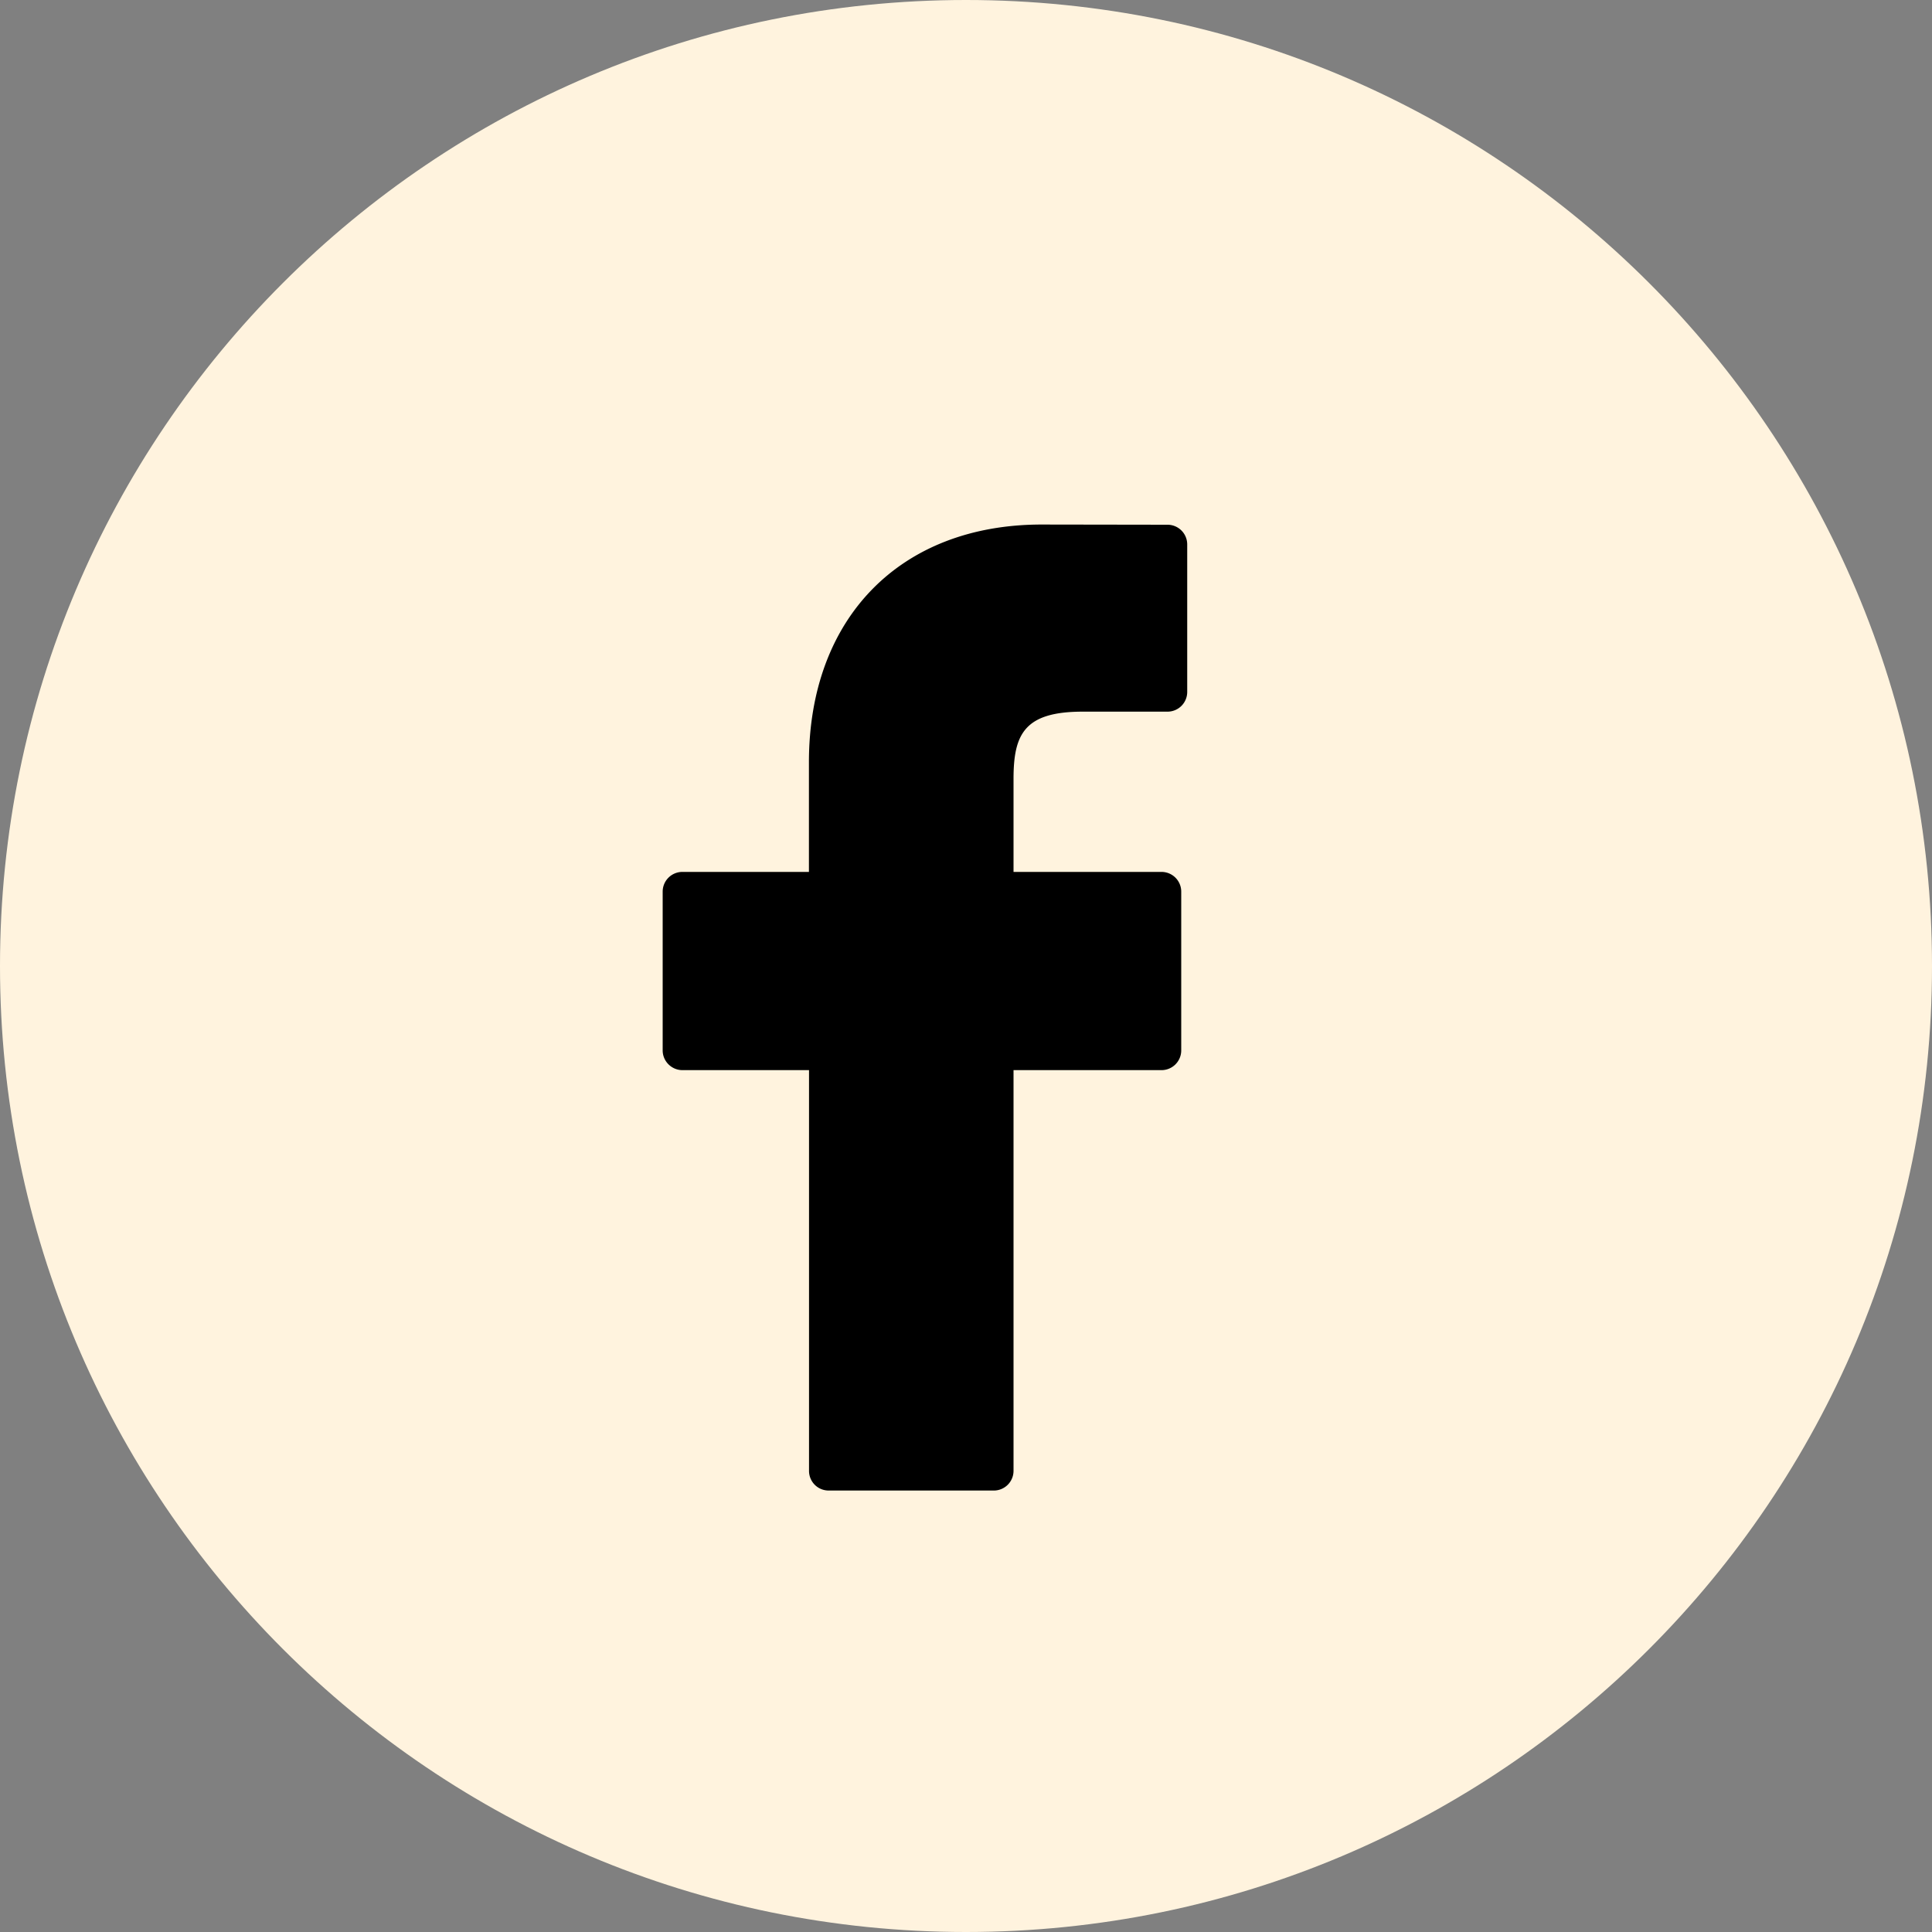
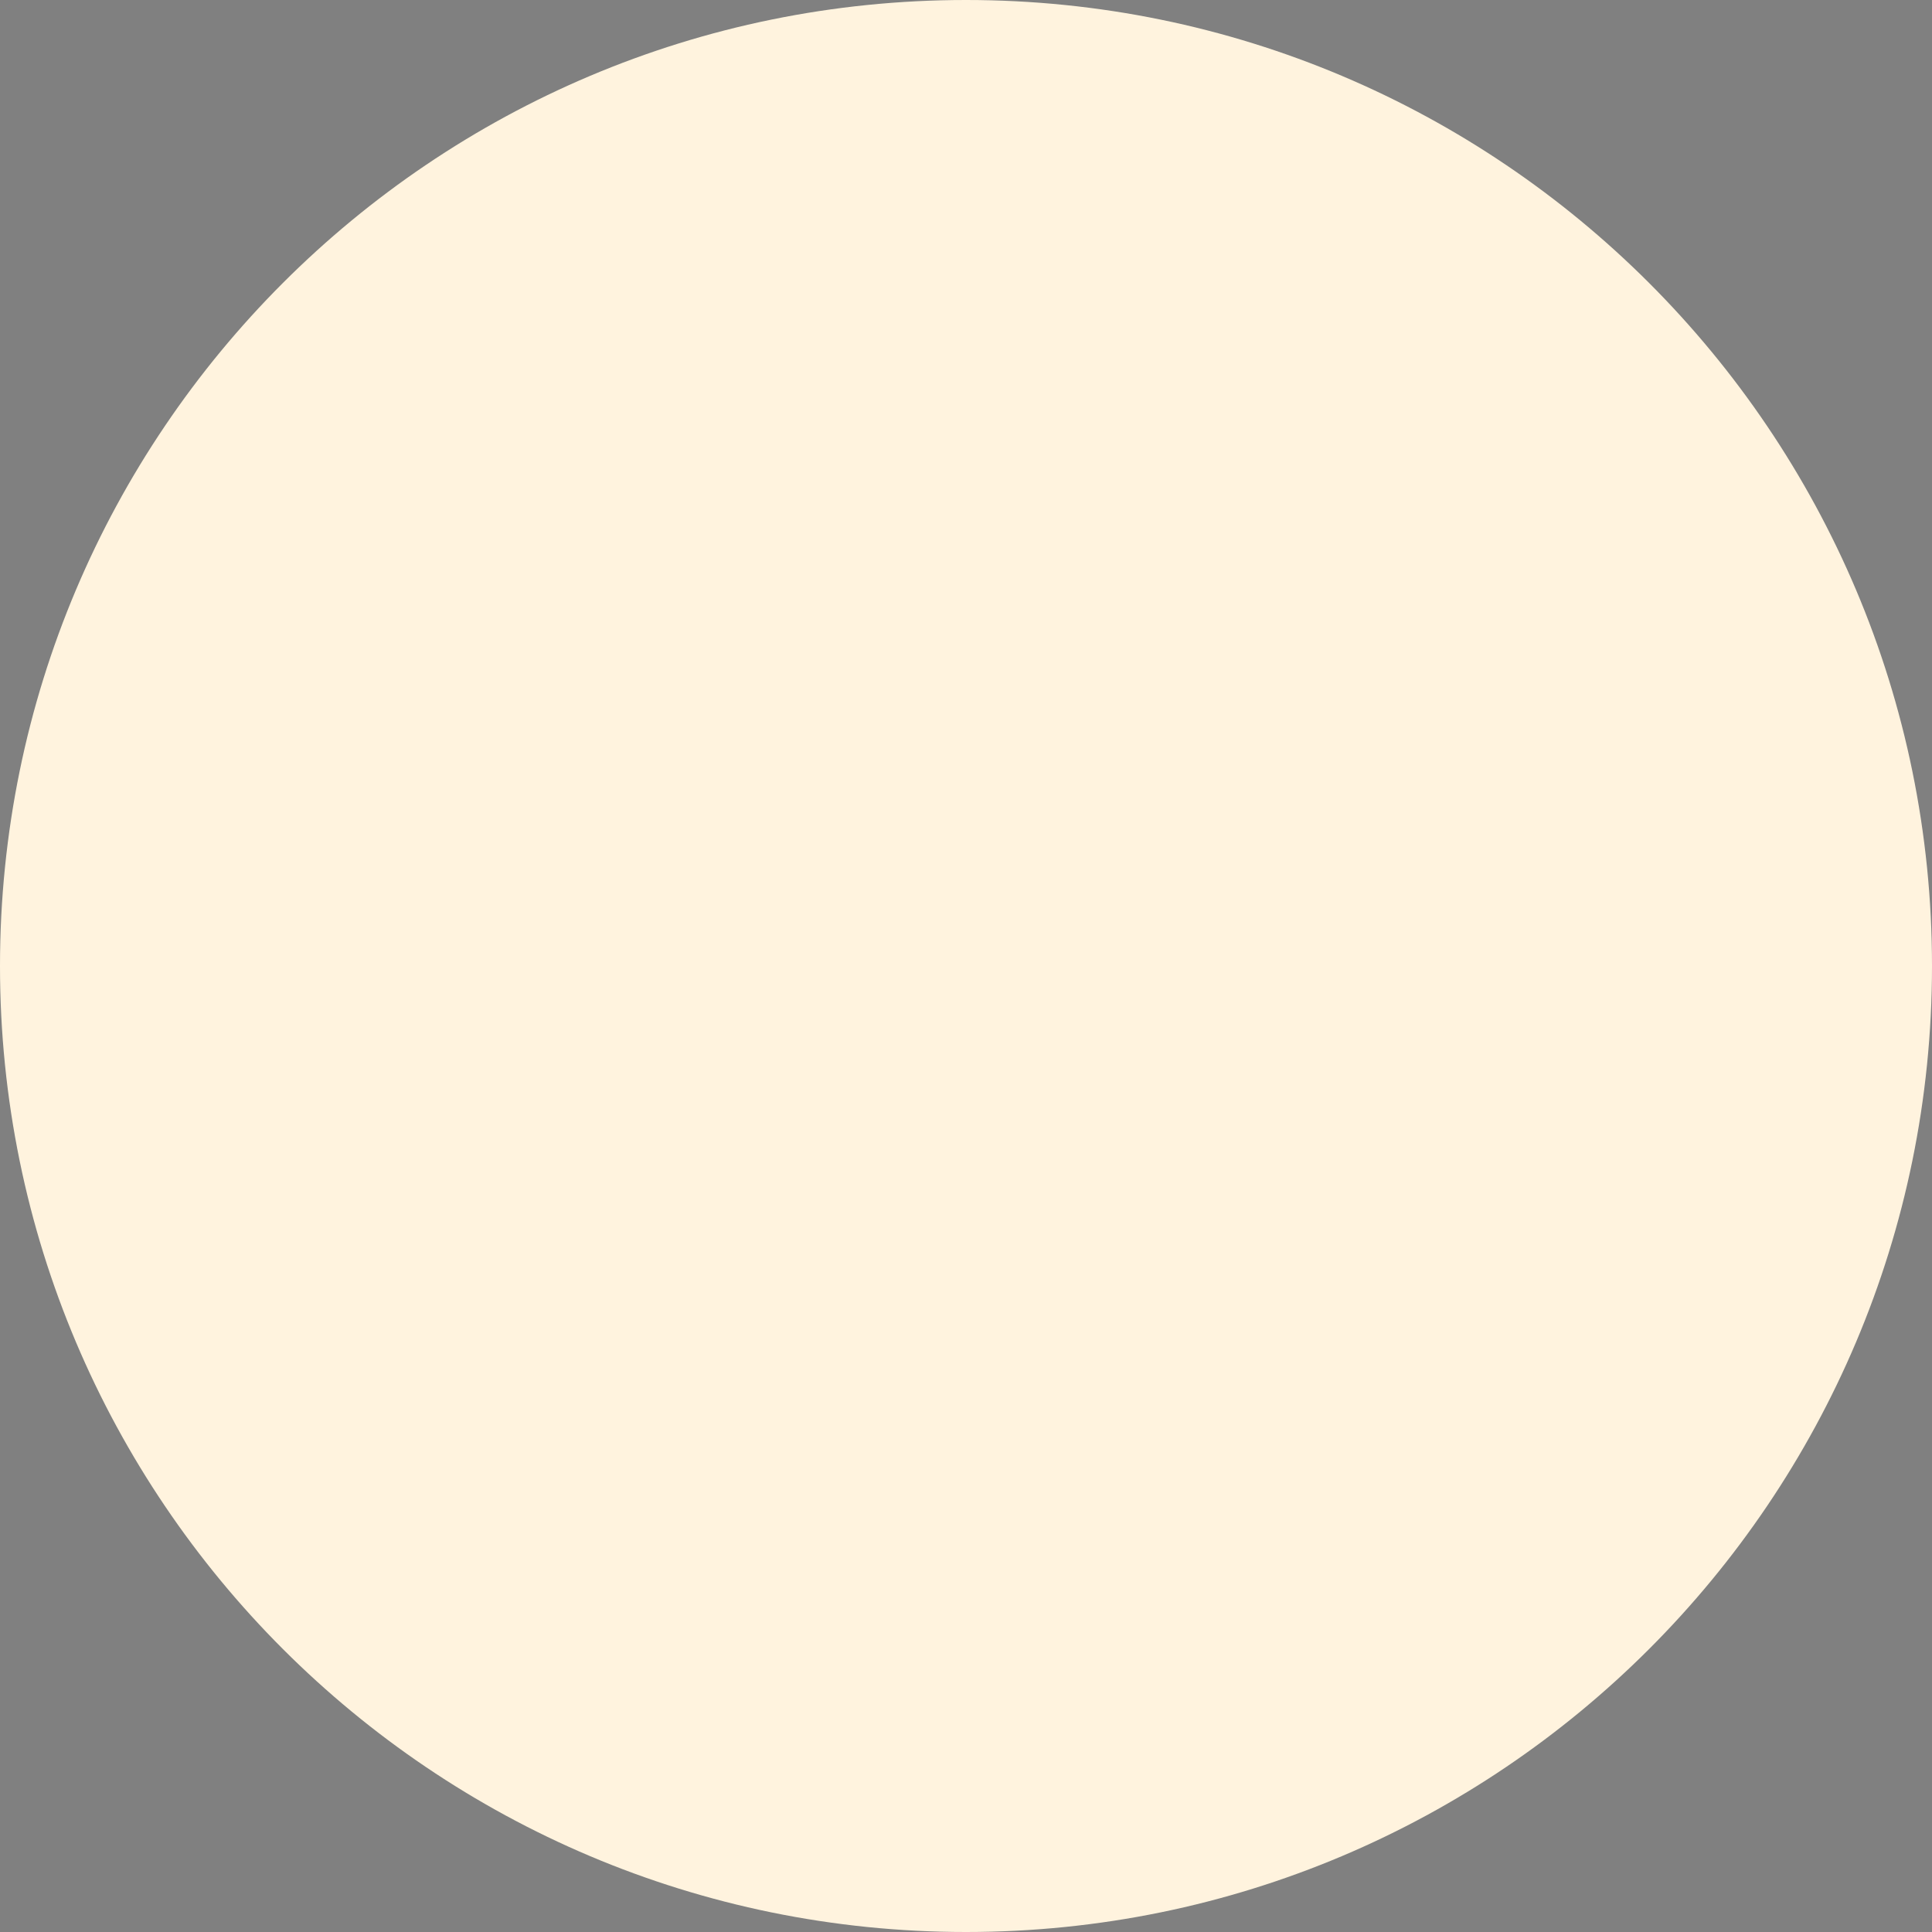
<svg xmlns="http://www.w3.org/2000/svg" width="20" height="20" viewBox="0 0 20 20">
  <rect x="0" y="0" width="20" height="20" fill="#808080" stroke="none" />
  <g>
    <g>
      <g>
        <path fill="#fff3de" d="M0 10C0 4.477 4.477 0 10 0s10 4.477 10 10-4.477 10-10 10S0 15.523 0 10z" />
      </g>
      <g>
-         <path d="M12.085 5.432l-1.302-.002c-1.463 0-2.409.966-2.409 2.461v1.135h-1.31a.204.204 0 0 0-.204.204v1.644c0 .112.092.204.205.204h1.31v4.148c0 .113.09.204.204.204h1.709a.204.204 0 0 0 .204-.204v-4.148h1.531a.204.204 0 0 0 .205-.204V9.23a.204.204 0 0 0-.204-.204h-1.532v-.962c0-.463.111-.697.716-.697h.877a.204.204 0 0 0 .205-.204V5.636a.204.204 0 0 0-.205-.204z" />
-       </g>
+         </g>
    </g>
  </g>
</svg>